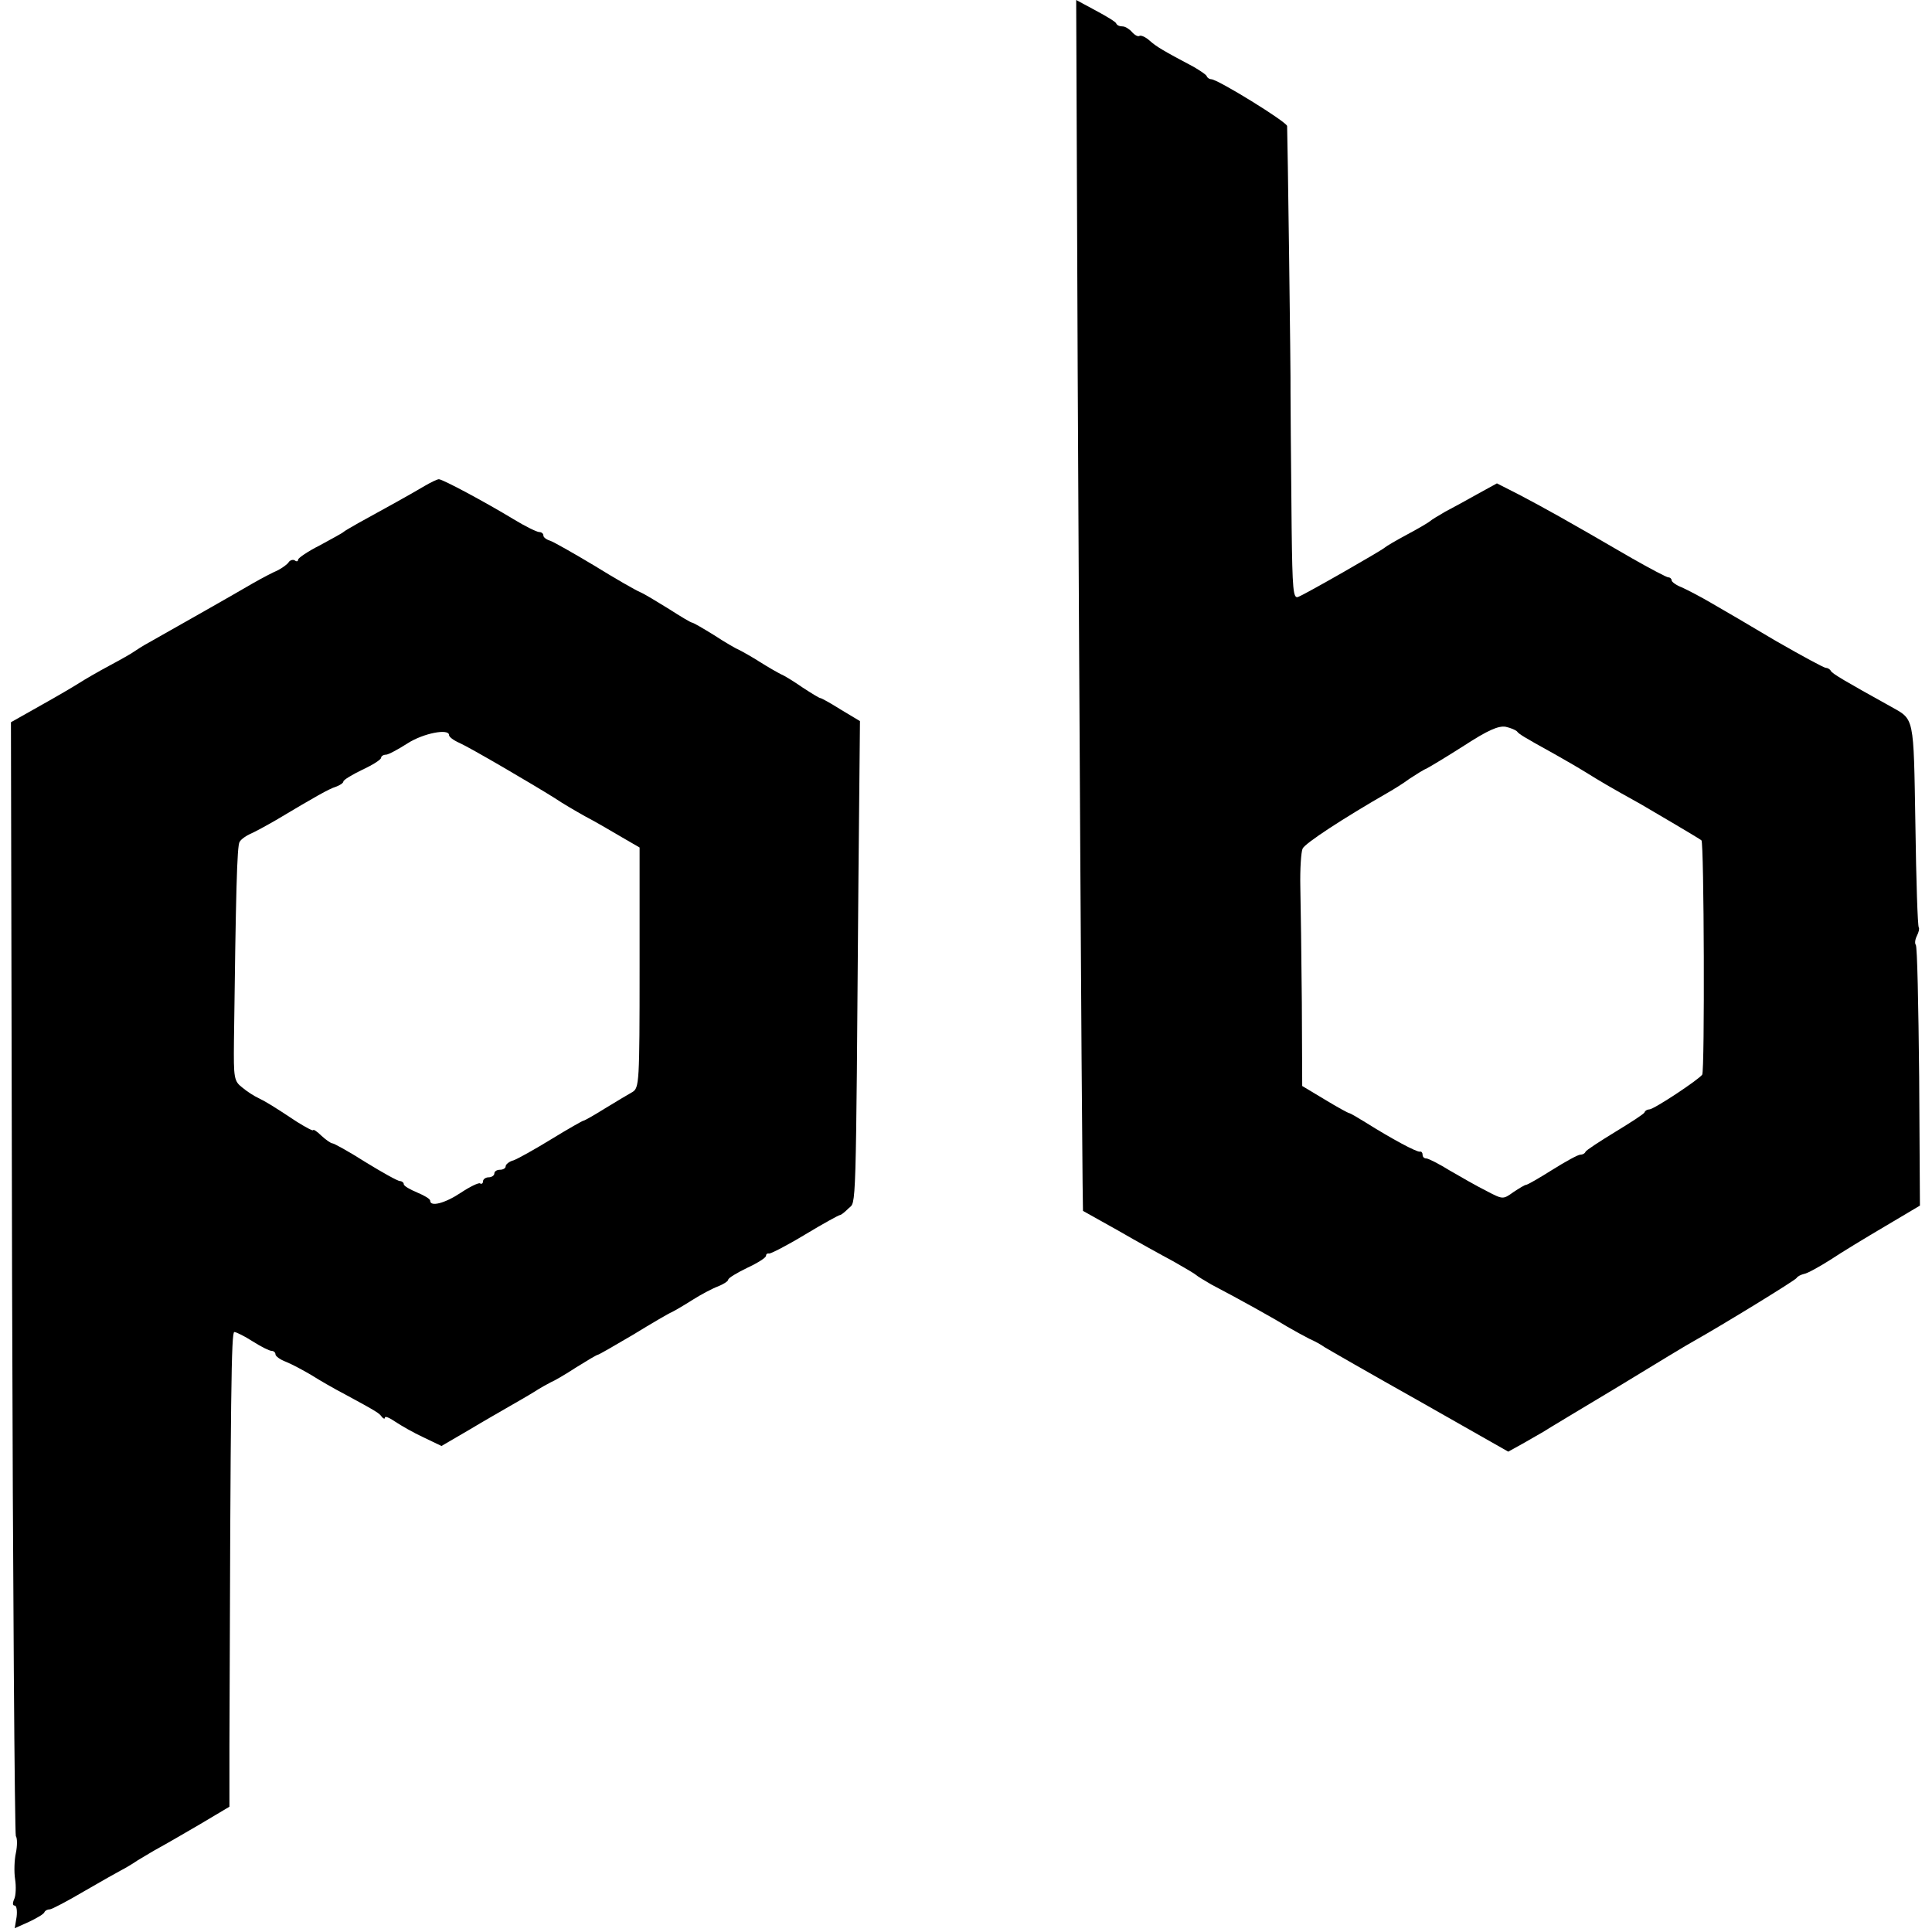
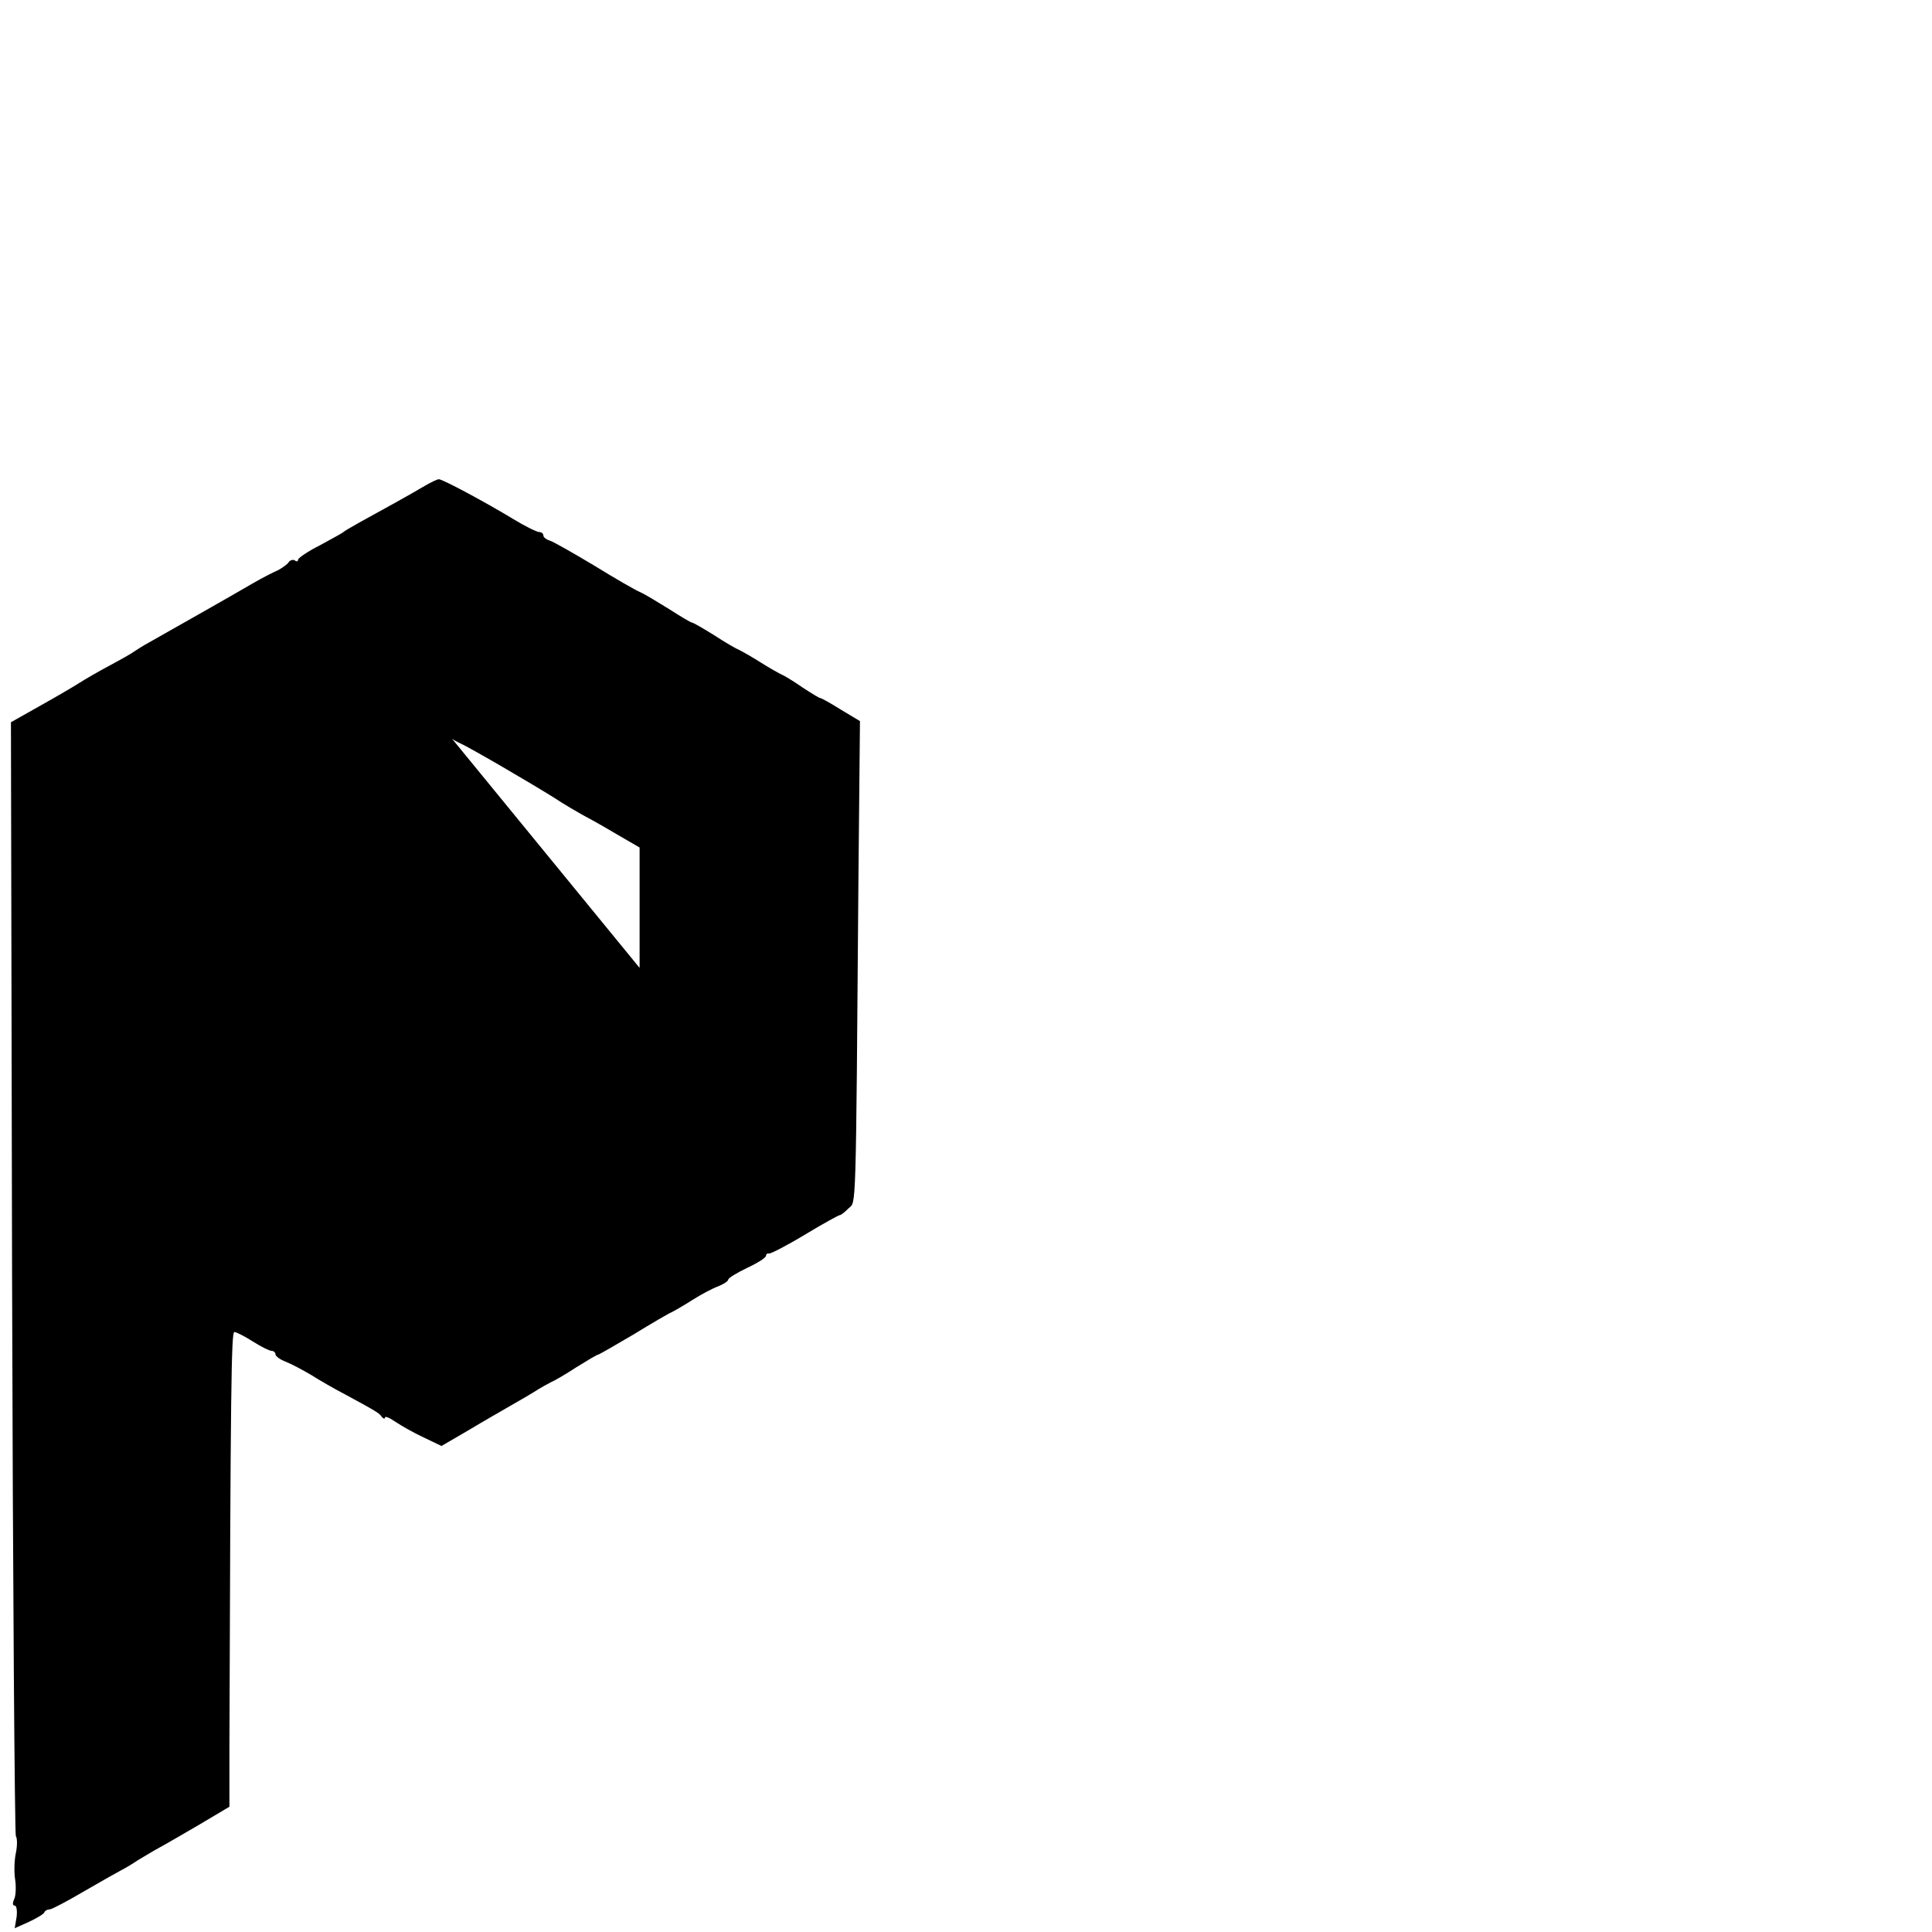
<svg xmlns="http://www.w3.org/2000/svg" version="1.0" width="512pt" height="512pt" viewBox="0 0 512 512" preserveAspectRatio="xMidYMid meet">
  <g transform="translate(0,512) scale(0.1,-0.1)" fill="#000000" stroke="none">
-     <path d="M2856 4137 c4 -828 10 -1882 13 -2154 l1 -72 93 -52 c50 -29 117 -66 147 -82 30 -17 57 -33 60 -36 3 -3 21 -14 40 -25 71 -37 166 -90 200 -111 19 -11 46 -26 60 -33 14 -6 32 -16 40 -22 8 -5 121 -70 251 -143 l236 -134 38 21 c21 12 45 26 54 31 9 6 99 60 199 120 100 61 189 115 199 120 80 45 269 161 274 168 3 5 12 9 20 11 8 1 39 18 69 37 30 20 96 60 147 90 l91 54 -2 342 c-2 189 -5 346 -9 349 -3 4 -2 14 3 24 5 10 7 19 5 22 -3 3 -7 125 -9 273 -5 291 -2 277 -66 313 -119 66 -155 87 -158 94 -2 4 -8 8 -13 8 -5 0 -64 32 -132 71 -67 40 -144 85 -172 101 -27 16 -62 34 -77 41 -16 6 -28 15 -28 19 0 4 -4 8 -9 8 -4 0 -48 23 -97 51 -184 107 -228 131 -300 169 l-57 29 -51 -28 c-28 -16 -67 -37 -86 -47 -19 -11 -37 -22 -40 -25 -3 -3 -30 -19 -60 -35 -30 -16 -57 -32 -60 -35 -7 -7 -211 -124 -230 -131 -13 -5 -15 20 -17 181 -2 200 -3 337 -3 361 1 37 -8 696 -9 706 -1 11 -184 124 -201 124 -4 0 -10 3 -12 8 -1 4 -18 15 -35 25 -81 43 -98 53 -116 69 -11 10 -23 15 -27 13 -4 -3 -13 2 -20 10 -7 8 -18 15 -25 15 -8 0 -15 3 -17 8 -1 4 -26 19 -54 34 l-52 28 4 -983z m1164 -955 c5 -7 14 -13 99 -60 25 -14 63 -36 84 -49 37 -23 62 -38 145 -84 43 -25 155 -91 161 -96 7 -5 9 -611 2 -621 -9 -13 -128 -92 -140 -92 -5 0 -11 -3 -13 -8 -1 -4 -37 -27 -78 -52 -41 -25 -76 -48 -78 -52 -2 -5 -8 -8 -14 -8 -6 0 -39 -18 -74 -40 -35 -22 -66 -40 -70 -40 -3 0 -18 -9 -33 -19 -28 -20 -28 -20 -72 3 -24 12 -68 37 -97 54 -29 18 -57 32 -62 32 -6 0 -10 4 -10 10 0 5 -3 9 -7 8 -8 -2 -75 34 -145 78 -21 13 -40 24 -42 24 -3 0 -32 16 -65 36 l-60 36 -1 221 c-1 122 -3 260 -4 307 -1 47 2 92 6 101 6 14 107 80 227 149 14 8 40 24 56 36 17 11 37 24 45 27 8 4 53 31 100 61 63 41 91 53 110 50 14 -3 27 -9 30 -12z" />
-     <path d="M1125 3832 c-30 -18 -109 -62 -175 -98 -19 -11 -37 -21 -40 -24 -3 -3 -31 -18 -62 -35 -32 -16 -58 -34 -58 -38 0 -5 -4 -6 -9 -2 -5 3 -13 0 -16 -5 -4 -6 -17 -15 -28 -21 -12 -5 -43 -21 -69 -36 -44 -26 -203 -116 -272 -155 -17 -9 -35 -21 -41 -25 -5 -4 -35 -21 -65 -37 -30 -16 -66 -37 -80 -46 -14 -9 -60 -36 -103 -60 l-78 -44 3 -1471 c2 -809 7 -1475 10 -1481 4 -5 4 -26 0 -45 -4 -18 -5 -50 -2 -69 3 -19 2 -43 -2 -52 -5 -11 -5 -18 1 -18 5 0 7 -14 5 -30 l-5 -30 38 17 c21 10 40 21 41 26 2 4 8 7 14 7 5 0 47 22 91 48 45 26 89 51 97 55 8 4 29 16 45 27 17 10 43 26 58 34 15 8 63 36 106 61 l79 47 0 161 c3 950 5 1097 13 1097 5 0 27 -11 49 -25 22 -14 44 -25 50 -25 5 0 10 -4 10 -9 0 -5 12 -14 28 -20 15 -6 45 -22 67 -35 22 -14 62 -37 89 -51 85 -46 91 -50 98 -60 4 -5 8 -6 8 -2 0 5 12 0 28 -11 15 -10 48 -29 74 -41 l48 -23 72 42 c40 24 89 52 108 63 19 11 49 28 65 38 17 11 37 22 45 26 8 3 39 21 68 40 29 18 54 33 57 33 2 0 44 24 93 53 49 30 95 57 103 60 8 4 32 18 54 32 22 14 52 30 68 36 15 6 27 14 27 18 0 4 23 18 50 31 28 13 50 27 50 32 0 4 3 7 8 6 4 -1 47 21 95 50 48 29 90 52 93 52 3 0 13 8 23 18 20 19 19 -33 26 879 l4 412 -50 30 c-27 17 -52 31 -55 31 -3 0 -24 13 -47 28 -23 16 -49 32 -57 35 -8 4 -33 18 -55 32 -22 14 -47 28 -55 32 -8 3 -39 21 -68 40 -29 18 -55 33 -58 33 -3 0 -30 16 -61 36 -31 19 -65 40 -77 45 -12 5 -66 36 -121 70 -55 33 -108 63 -117 66 -10 3 -18 9 -18 14 0 5 -5 9 -11 9 -6 0 -37 15 -68 34 -76 46 -188 106 -198 106 -4 0 -21 -8 -38 -18z m65 -660 c0 -5 12 -14 28 -21 29 -13 193 -109 252 -146 19 -13 55 -34 80 -48 25 -13 68 -38 95 -54 l50 -29 0 -319 c0 -304 -1 -318 -19 -329 -11 -6 -44 -26 -72 -43 -29 -18 -55 -33 -58 -33 -2 0 -41 -22 -85 -49 -44 -27 -89 -52 -100 -56 -12 -3 -21 -11 -21 -16 0 -5 -7 -9 -15 -9 -8 0 -15 -4 -15 -10 0 -5 -7 -10 -15 -10 -8 0 -15 -5 -15 -11 0 -5 -4 -8 -8 -5 -4 2 -27 -9 -51 -25 -42 -28 -81 -38 -81 -21 0 5 -16 14 -35 22 -19 8 -35 17 -35 22 0 4 -5 8 -10 8 -6 0 -47 23 -91 50 -44 28 -84 50 -88 50 -4 0 -17 9 -29 20 -12 12 -22 18 -22 15 0 -3 -19 7 -43 22 -65 43 -80 52 -102 63 -11 5 -30 17 -43 28 -22 17 -23 25 -22 123 5 390 8 518 15 528 4 7 17 16 28 21 12 5 43 22 69 37 104 62 139 82 158 88 11 4 20 10 20 14 0 4 23 18 50 31 28 13 50 27 50 32 0 4 6 8 13 8 6 0 32 14 57 30 42 27 110 40 110 22z" />
+     <path d="M1125 3832 c-30 -18 -109 -62 -175 -98 -19 -11 -37 -21 -40 -24 -3 -3 -31 -18 -62 -35 -32 -16 -58 -34 -58 -38 0 -5 -4 -6 -9 -2 -5 3 -13 0 -16 -5 -4 -6 -17 -15 -28 -21 -12 -5 -43 -21 -69 -36 -44 -26 -203 -116 -272 -155 -17 -9 -35 -21 -41 -25 -5 -4 -35 -21 -65 -37 -30 -16 -66 -37 -80 -46 -14 -9 -60 -36 -103 -60 l-78 -44 3 -1471 c2 -809 7 -1475 10 -1481 4 -5 4 -26 0 -45 -4 -18 -5 -50 -2 -69 3 -19 2 -43 -2 -52 -5 -11 -5 -18 1 -18 5 0 7 -14 5 -30 l-5 -30 38 17 c21 10 40 21 41 26 2 4 8 7 14 7 5 0 47 22 91 48 45 26 89 51 97 55 8 4 29 16 45 27 17 10 43 26 58 34 15 8 63 36 106 61 l79 47 0 161 c3 950 5 1097 13 1097 5 0 27 -11 49 -25 22 -14 44 -25 50 -25 5 0 10 -4 10 -9 0 -5 12 -14 28 -20 15 -6 45 -22 67 -35 22 -14 62 -37 89 -51 85 -46 91 -50 98 -60 4 -5 8 -6 8 -2 0 5 12 0 28 -11 15 -10 48 -29 74 -41 l48 -23 72 42 c40 24 89 52 108 63 19 11 49 28 65 38 17 11 37 22 45 26 8 3 39 21 68 40 29 18 54 33 57 33 2 0 44 24 93 53 49 30 95 57 103 60 8 4 32 18 54 32 22 14 52 30 68 36 15 6 27 14 27 18 0 4 23 18 50 31 28 13 50 27 50 32 0 4 3 7 8 6 4 -1 47 21 95 50 48 29 90 52 93 52 3 0 13 8 23 18 20 19 19 -33 26 879 l4 412 -50 30 c-27 17 -52 31 -55 31 -3 0 -24 13 -47 28 -23 16 -49 32 -57 35 -8 4 -33 18 -55 32 -22 14 -47 28 -55 32 -8 3 -39 21 -68 40 -29 18 -55 33 -58 33 -3 0 -30 16 -61 36 -31 19 -65 40 -77 45 -12 5 -66 36 -121 70 -55 33 -108 63 -117 66 -10 3 -18 9 -18 14 0 5 -5 9 -11 9 -6 0 -37 15 -68 34 -76 46 -188 106 -198 106 -4 0 -21 -8 -38 -18z m65 -660 c0 -5 12 -14 28 -21 29 -13 193 -109 252 -146 19 -13 55 -34 80 -48 25 -13 68 -38 95 -54 l50 -29 0 -319 z" />
  </g>
</svg>